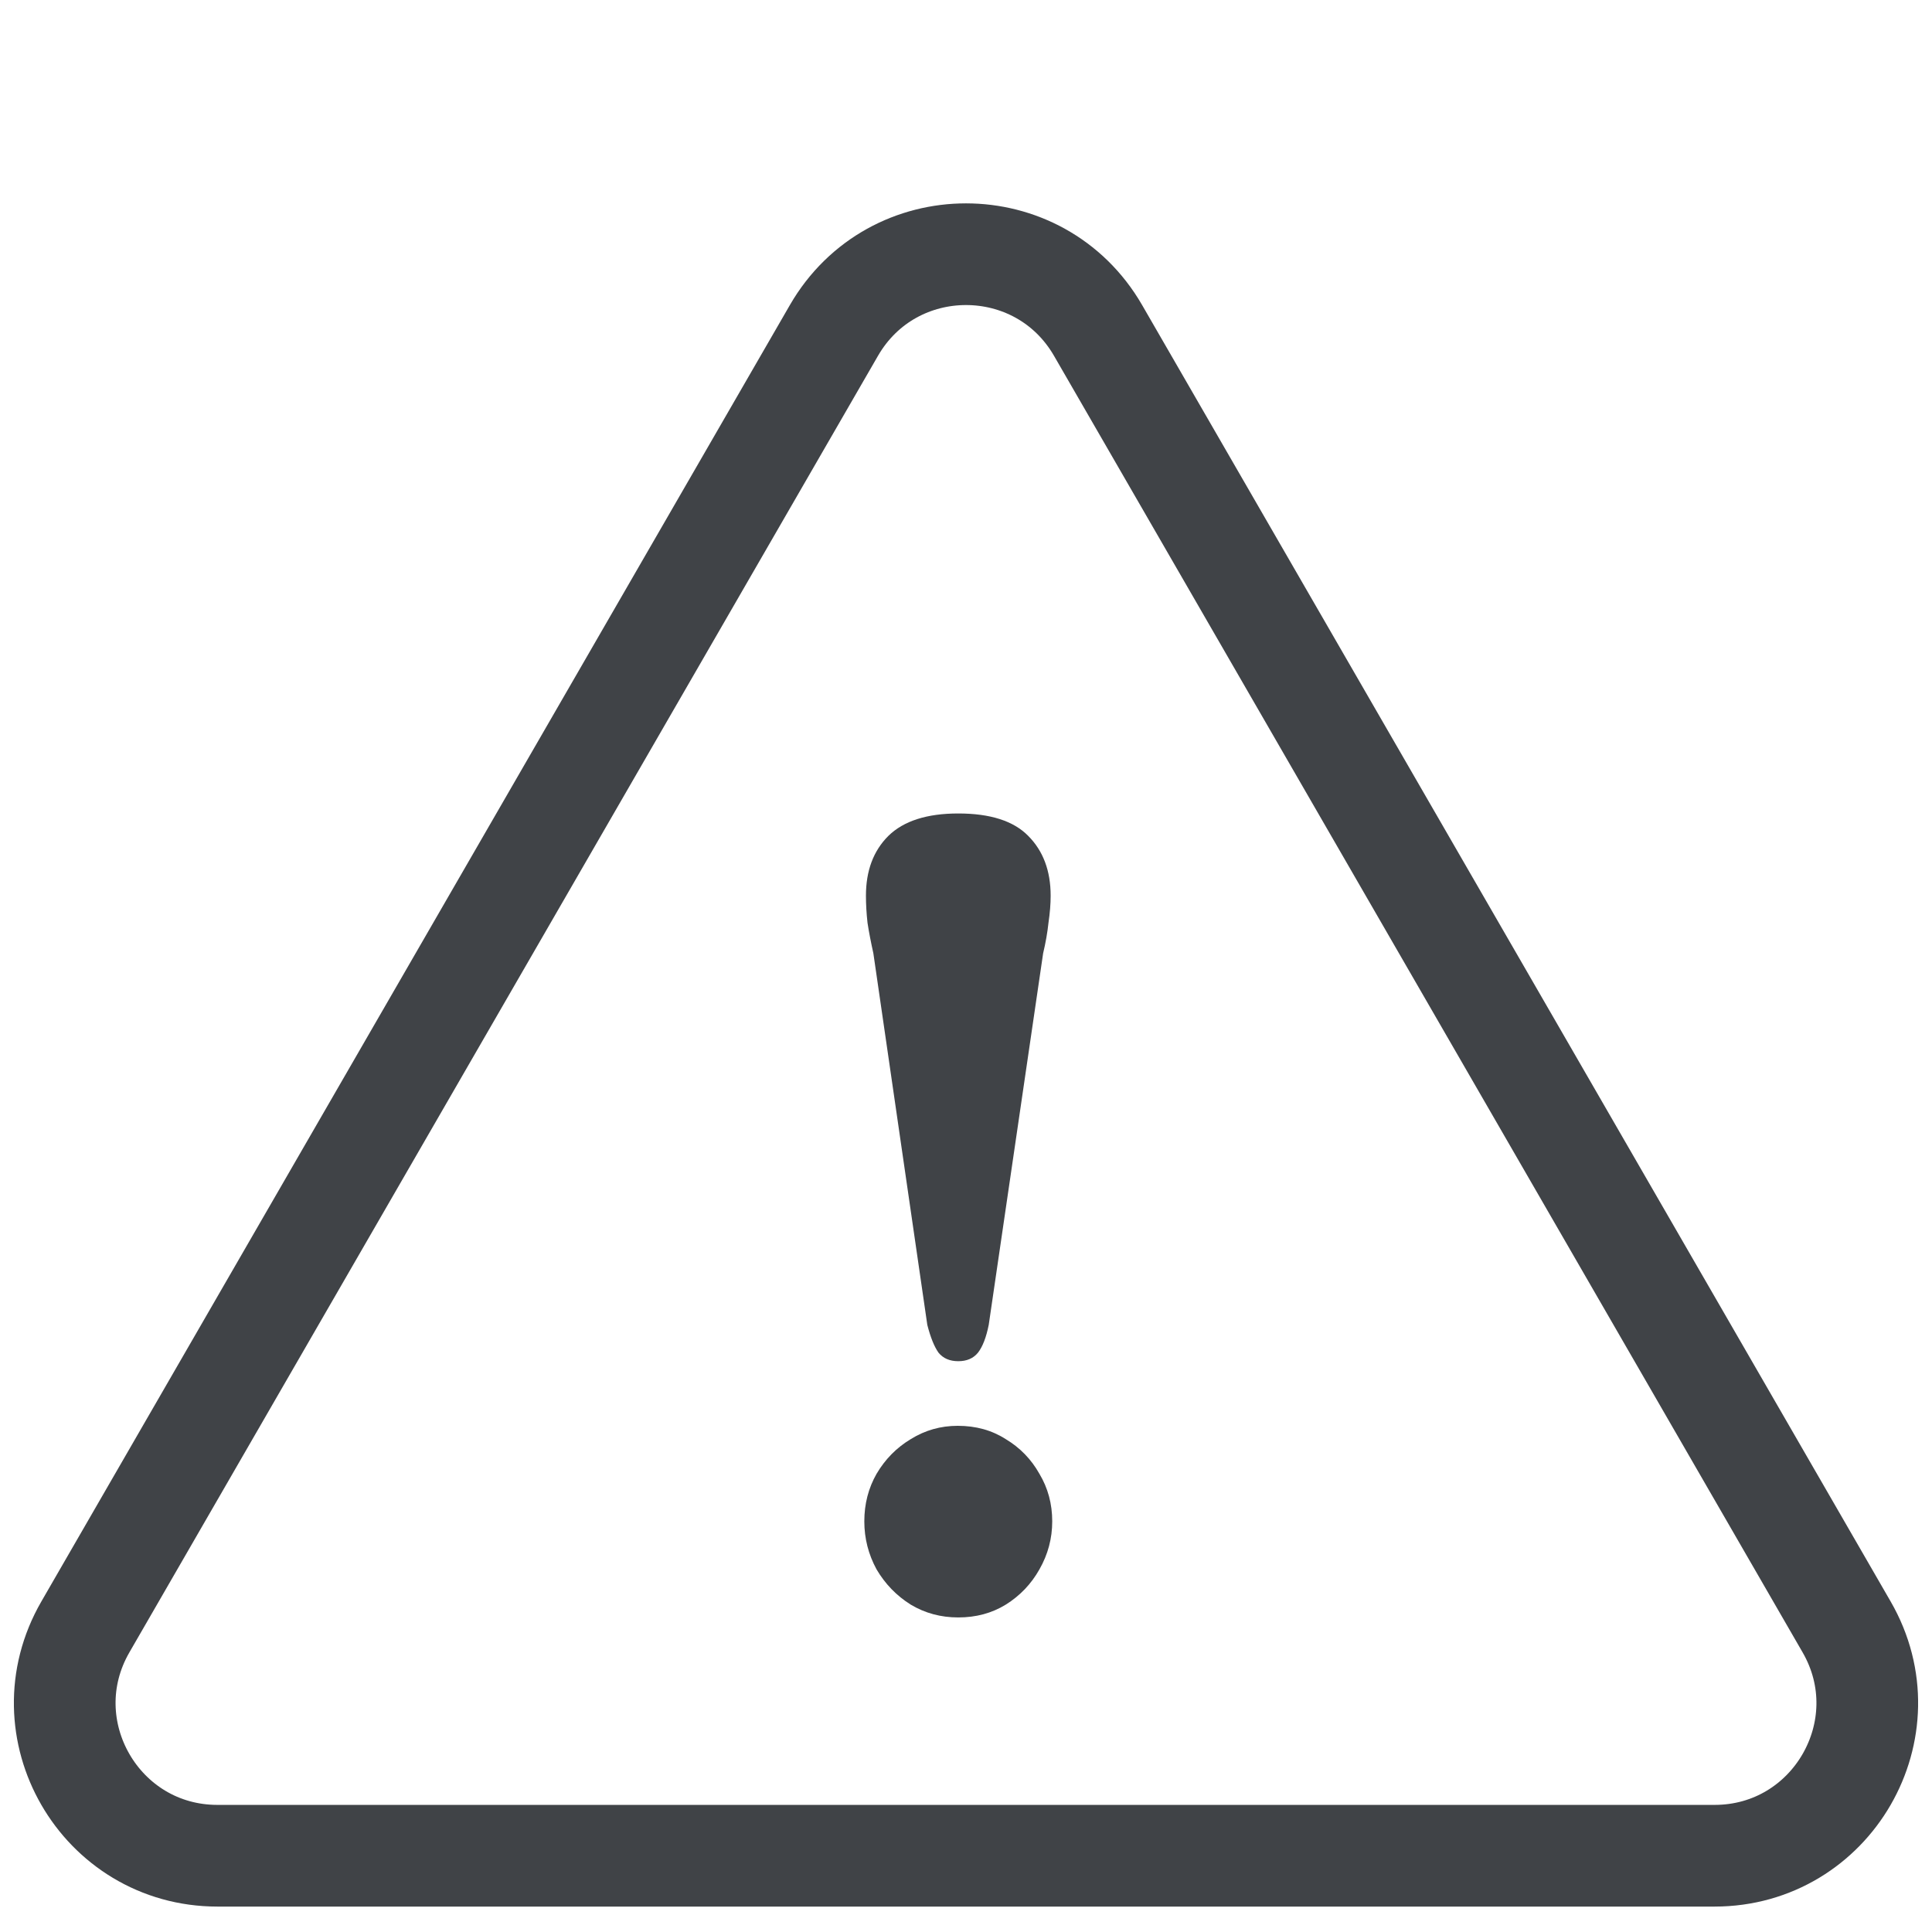
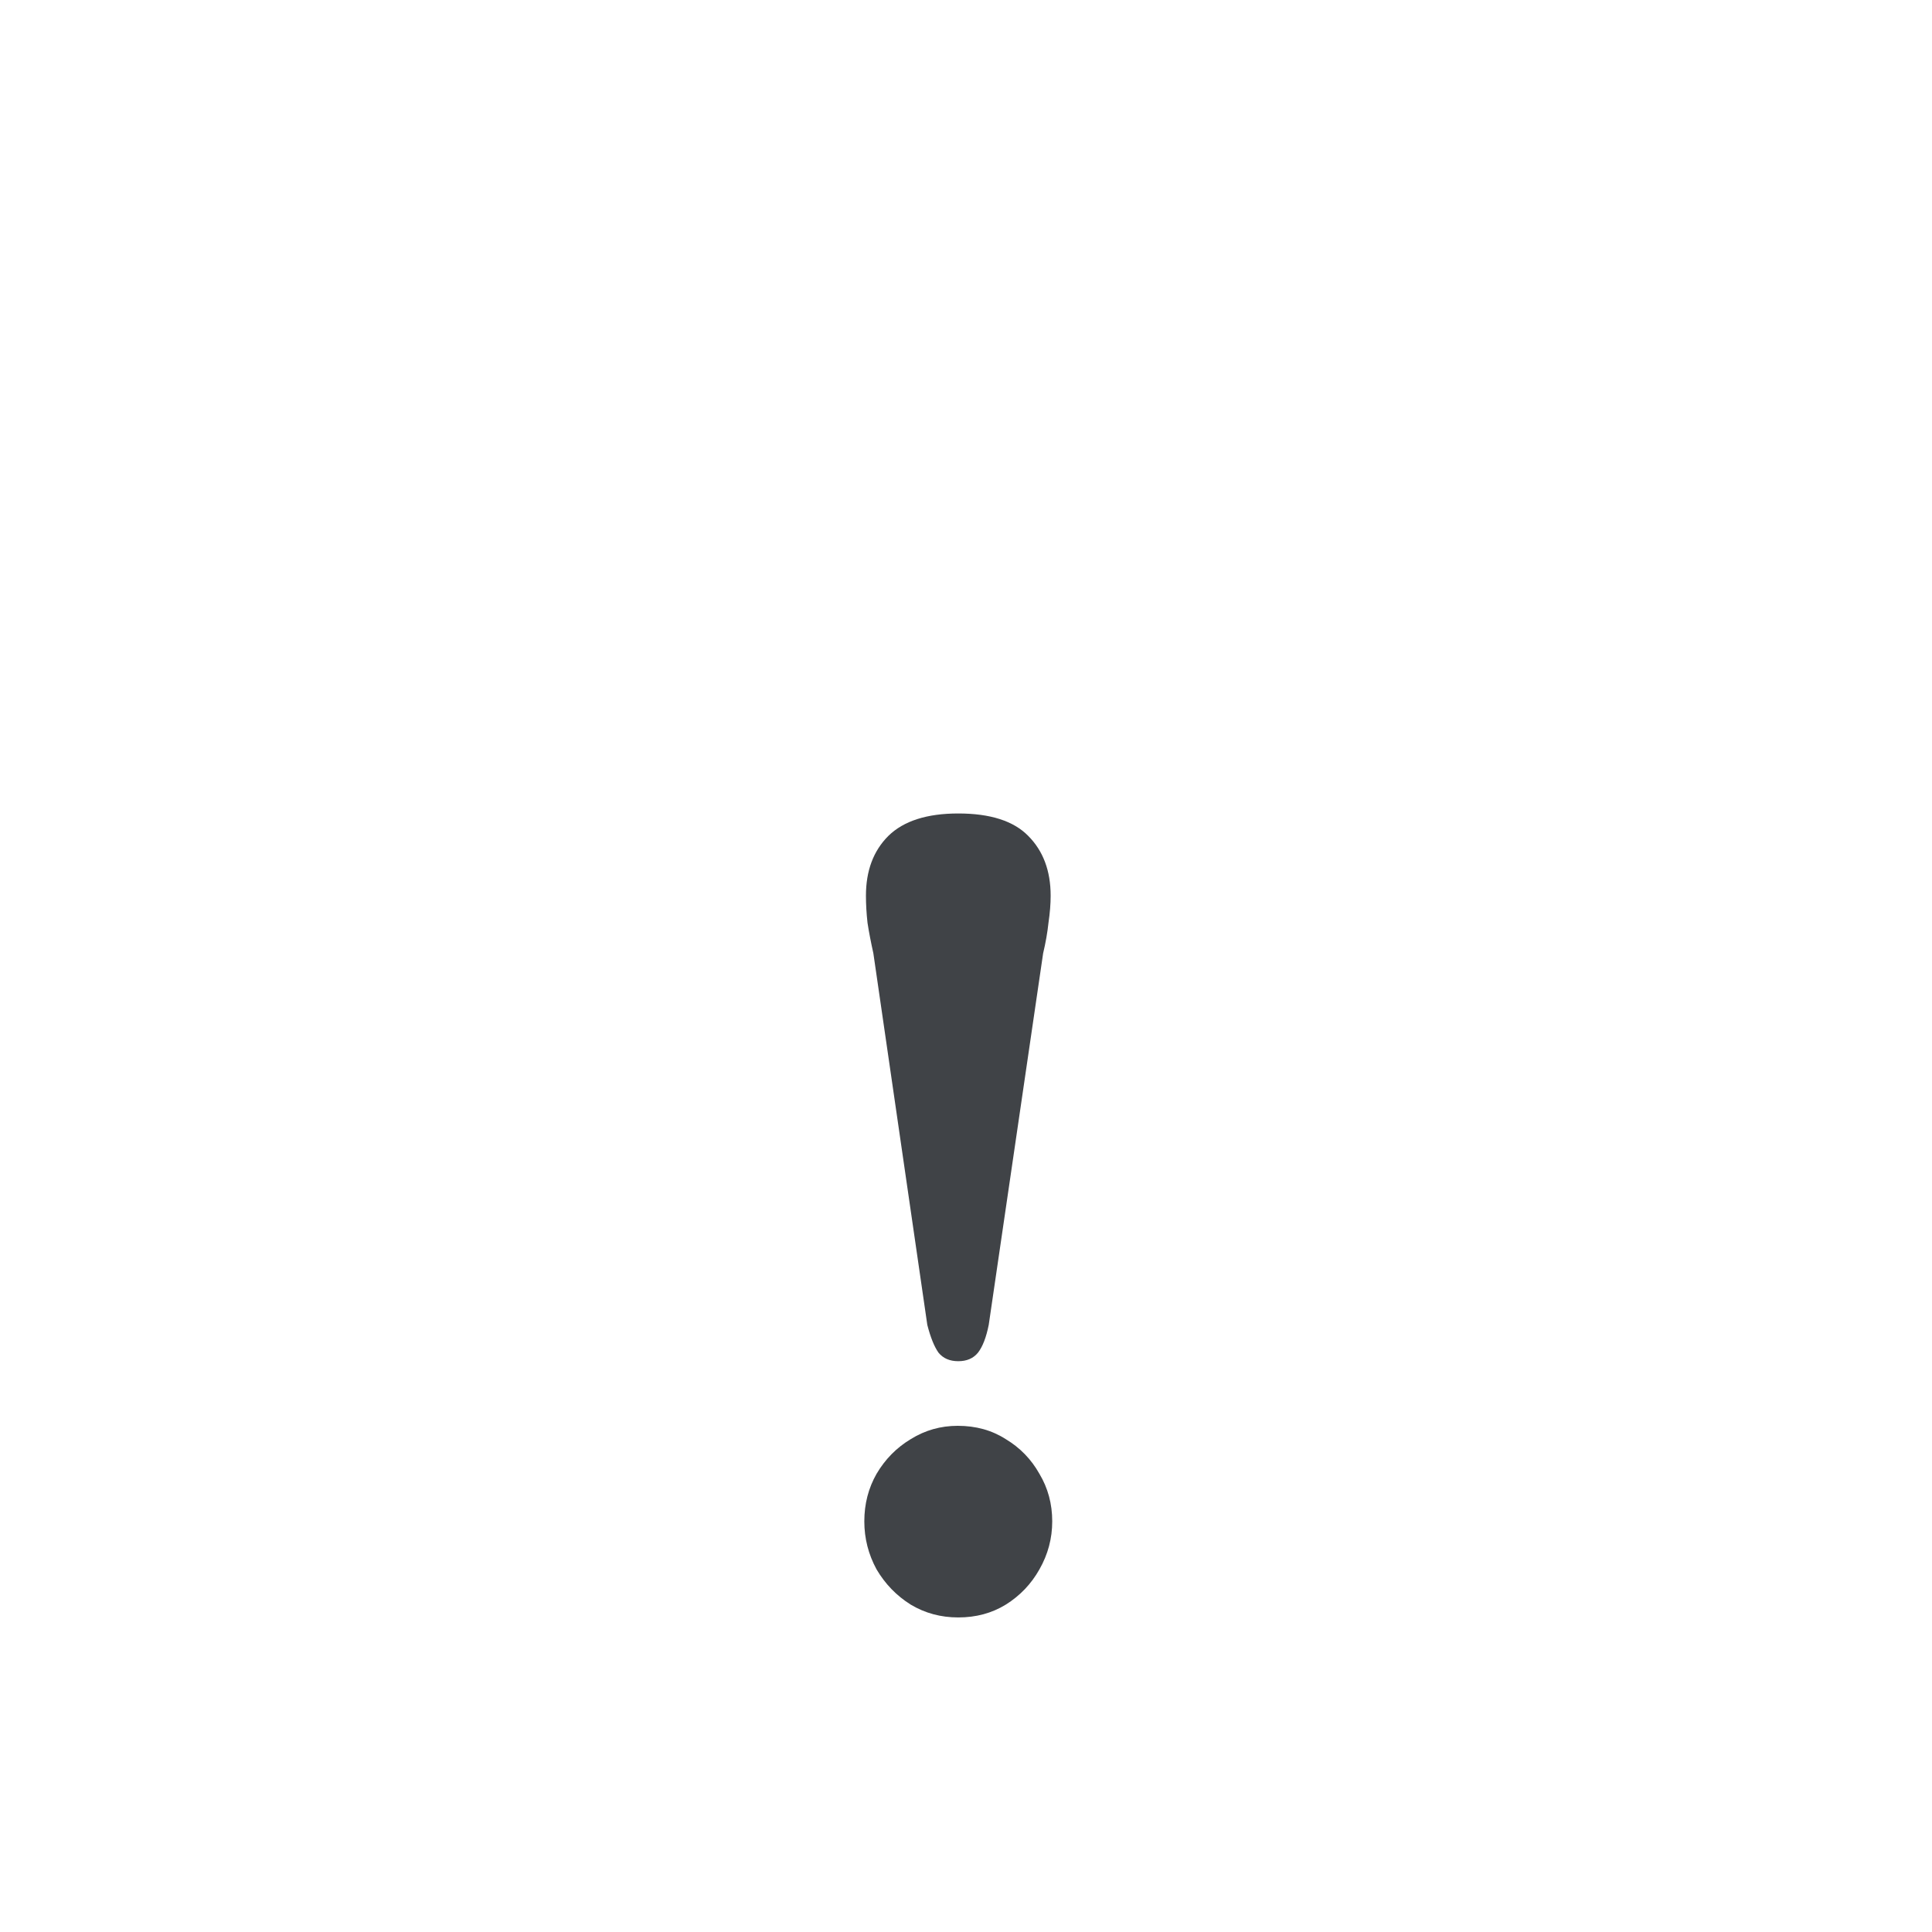
<svg xmlns="http://www.w3.org/2000/svg" width="38" height="38" viewBox="0 0 38 38" fill="none">
-   <path d="M16.402 6.5C17.557 4.5 20.443 4.5 21.598 6.5L36.321 32C37.475 34 36.032 36.5 33.722 36.5H4.278C1.968 36.5 0.525 34 1.679 32L16.402 6.5Z" stroke="#404347" stroke-width="2" />
  <path d="M18.848 16C19.478 16 19.936 16.147 20.224 16.441C20.517 16.735 20.665 17.127 20.665 17.617C20.665 17.778 20.651 17.956 20.622 18.152C20.602 18.341 20.567 18.541 20.517 18.751L19.447 26.059C19.398 26.304 19.328 26.486 19.236 26.605C19.145 26.717 19.016 26.773 18.848 26.773C18.68 26.773 18.55 26.717 18.459 26.605C18.375 26.486 18.302 26.304 18.239 26.059L17.178 18.751C17.13 18.534 17.091 18.334 17.063 18.152C17.042 17.963 17.032 17.785 17.032 17.617C17.032 17.127 17.178 16.735 17.473 16.441C17.773 16.147 18.232 16 18.848 16ZM18.848 31.813C18.505 31.813 18.194 31.729 17.913 31.561C17.634 31.386 17.41 31.155 17.241 30.868C17.081 30.574 17 30.259 17 29.923C17 29.58 17.081 29.268 17.241 28.988C17.41 28.701 17.634 28.474 17.913 28.306C18.194 28.131 18.502 28.044 18.837 28.044C19.195 28.044 19.509 28.131 19.782 28.306C20.062 28.474 20.283 28.701 20.444 28.988C20.612 29.268 20.696 29.58 20.696 29.923C20.696 30.259 20.612 30.574 20.444 30.868C20.283 31.155 20.062 31.386 19.782 31.561C19.509 31.729 19.198 31.813 18.848 31.813Z" fill="#404347" />
</svg>